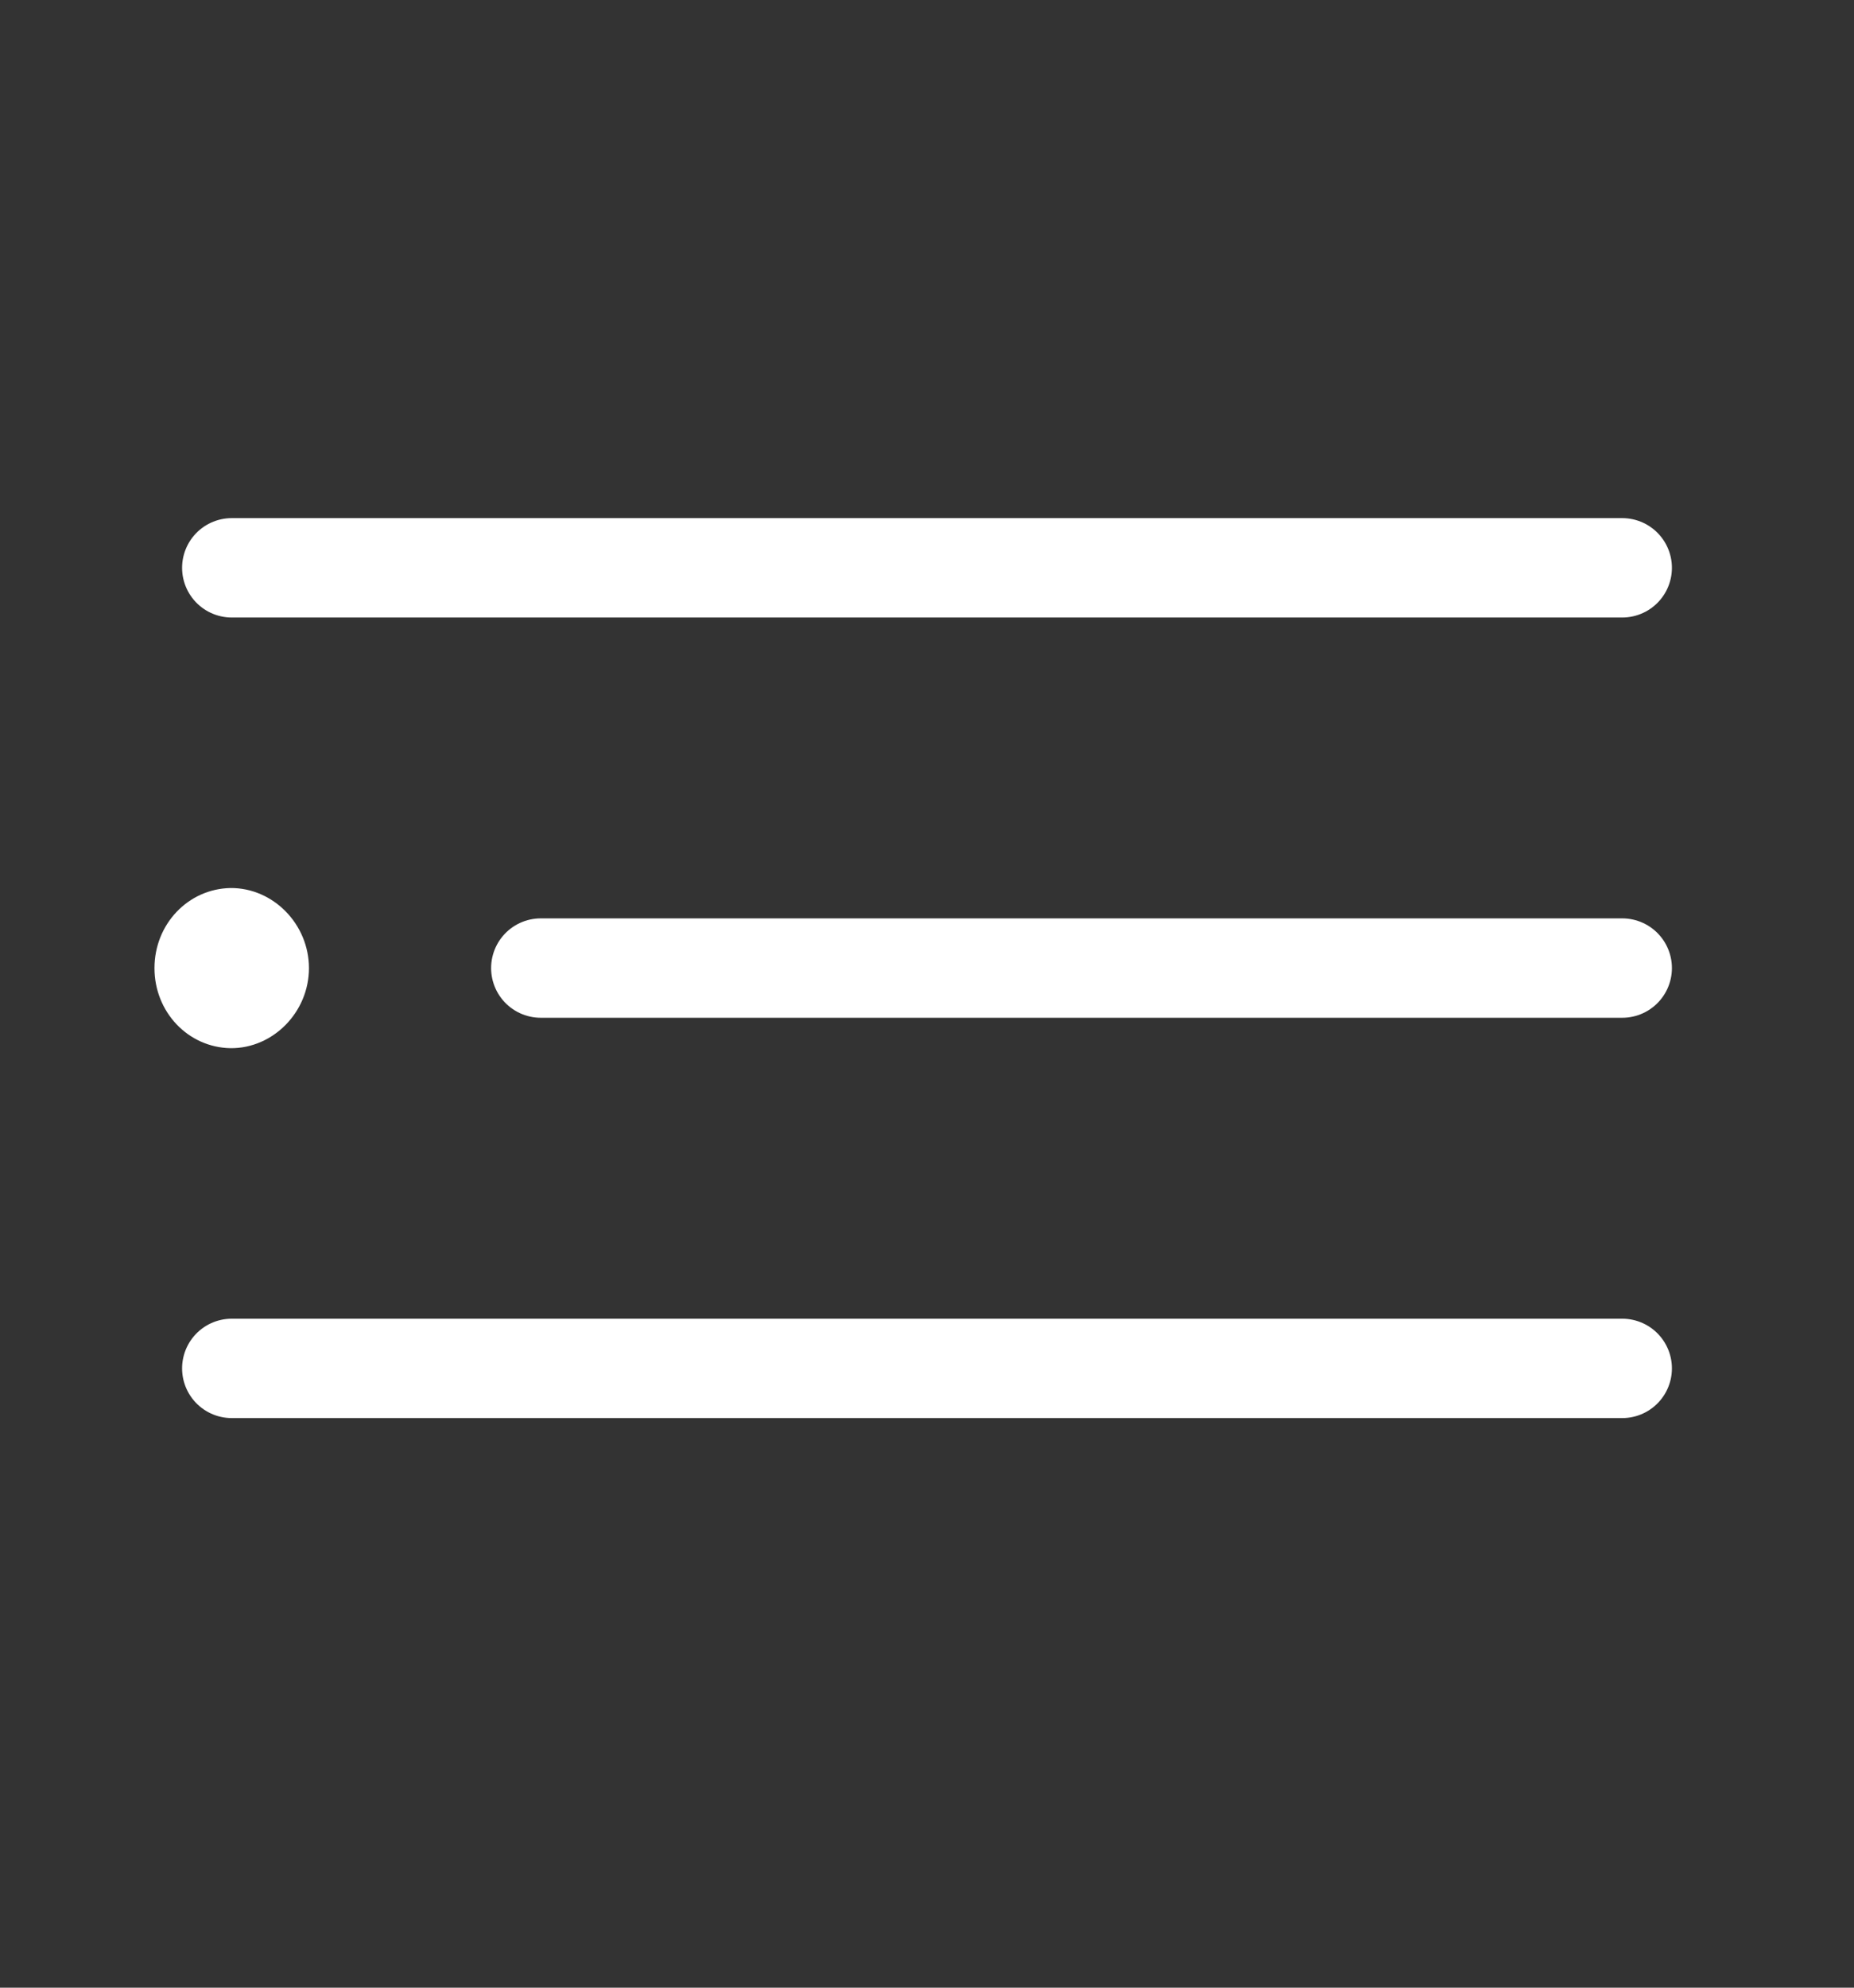
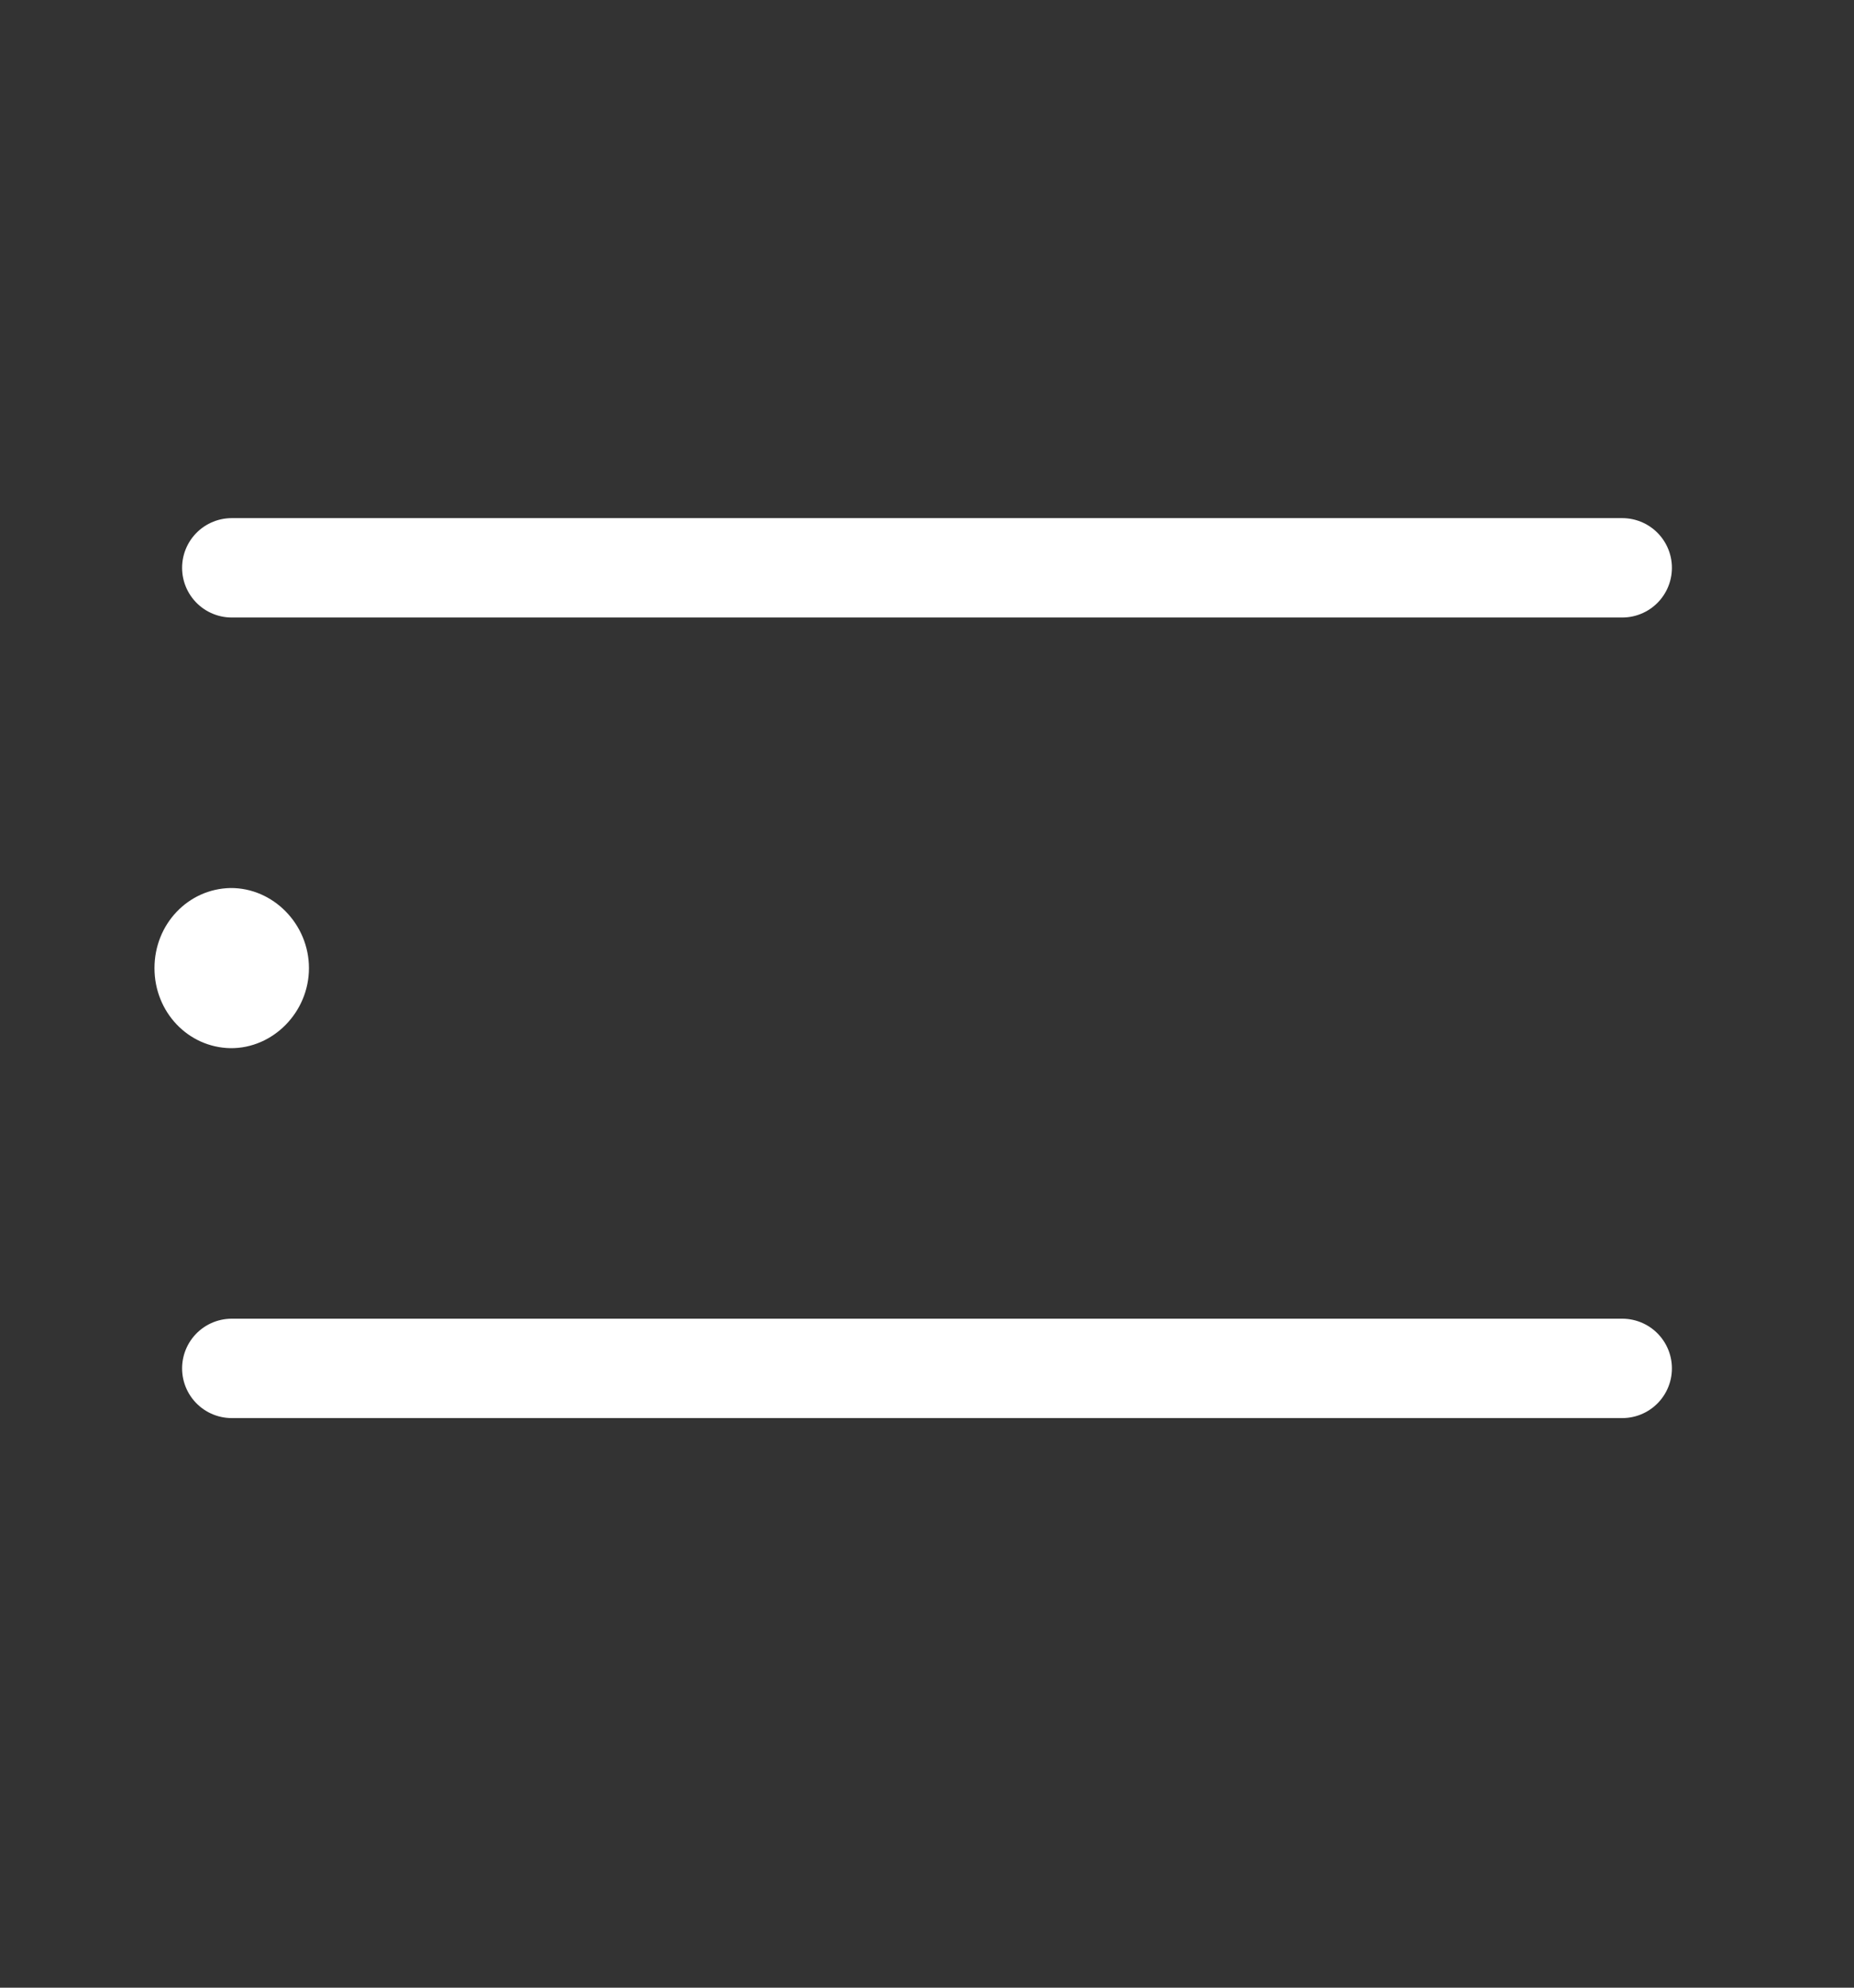
<svg xmlns="http://www.w3.org/2000/svg" width="28" height="30" viewBox="0 0 28 30" fill="none">
  <rect x="0" y="0" width="28" height="30" fill="#333333" stroke="none" />
  <path d="M3.5 8.57H24.5" stroke="white" stroke-width="1.5" stroke-linecap="round" />
-   <path d="M8.167 14.611L24.5 14.611" stroke="white" stroke-width="1.5" stroke-linecap="round" />
  <path d="M3.5 20.653H24.5" stroke="white" stroke-width="1.5" stroke-linecap="round" />
  <path d="M2.333 14.612C2.333 13.948 2.841 13.415 3.481 13.403C4.125 13.398 4.666 13.948 4.666 14.612C4.666 15.275 4.125 15.826 3.481 15.82C2.841 15.809 2.333 15.275 2.333 14.612Z" fill="white" />
</svg>